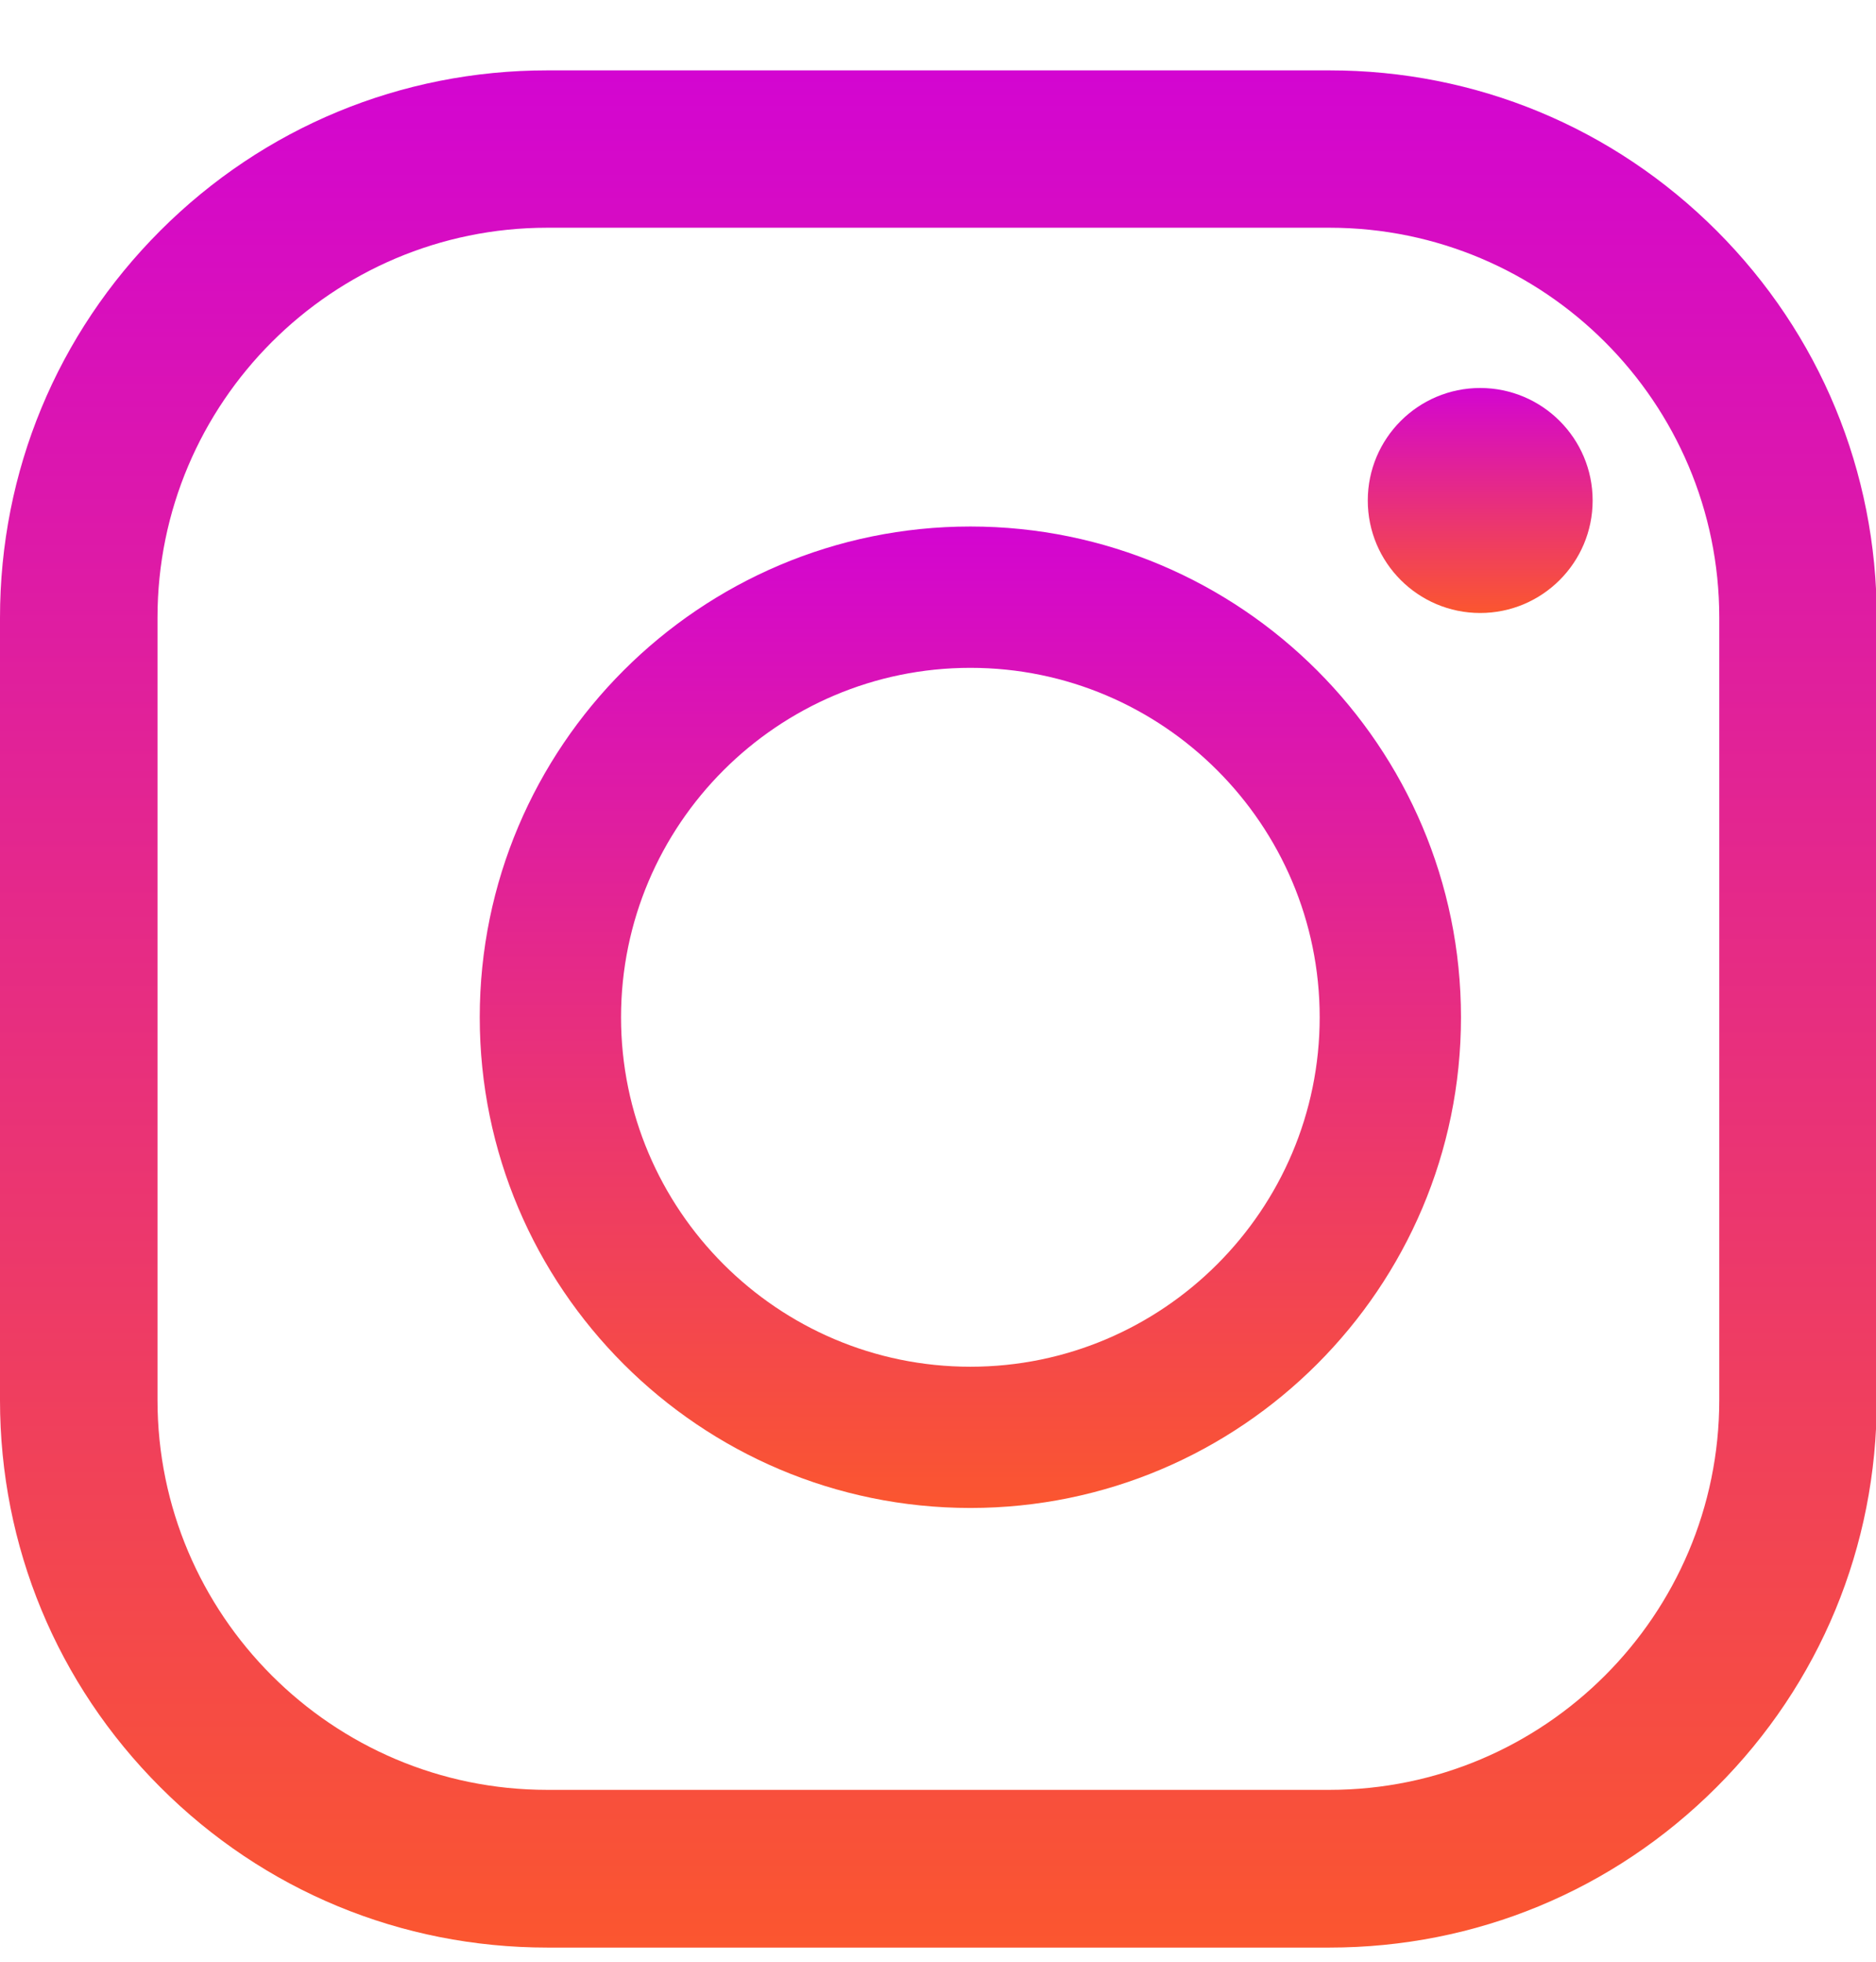
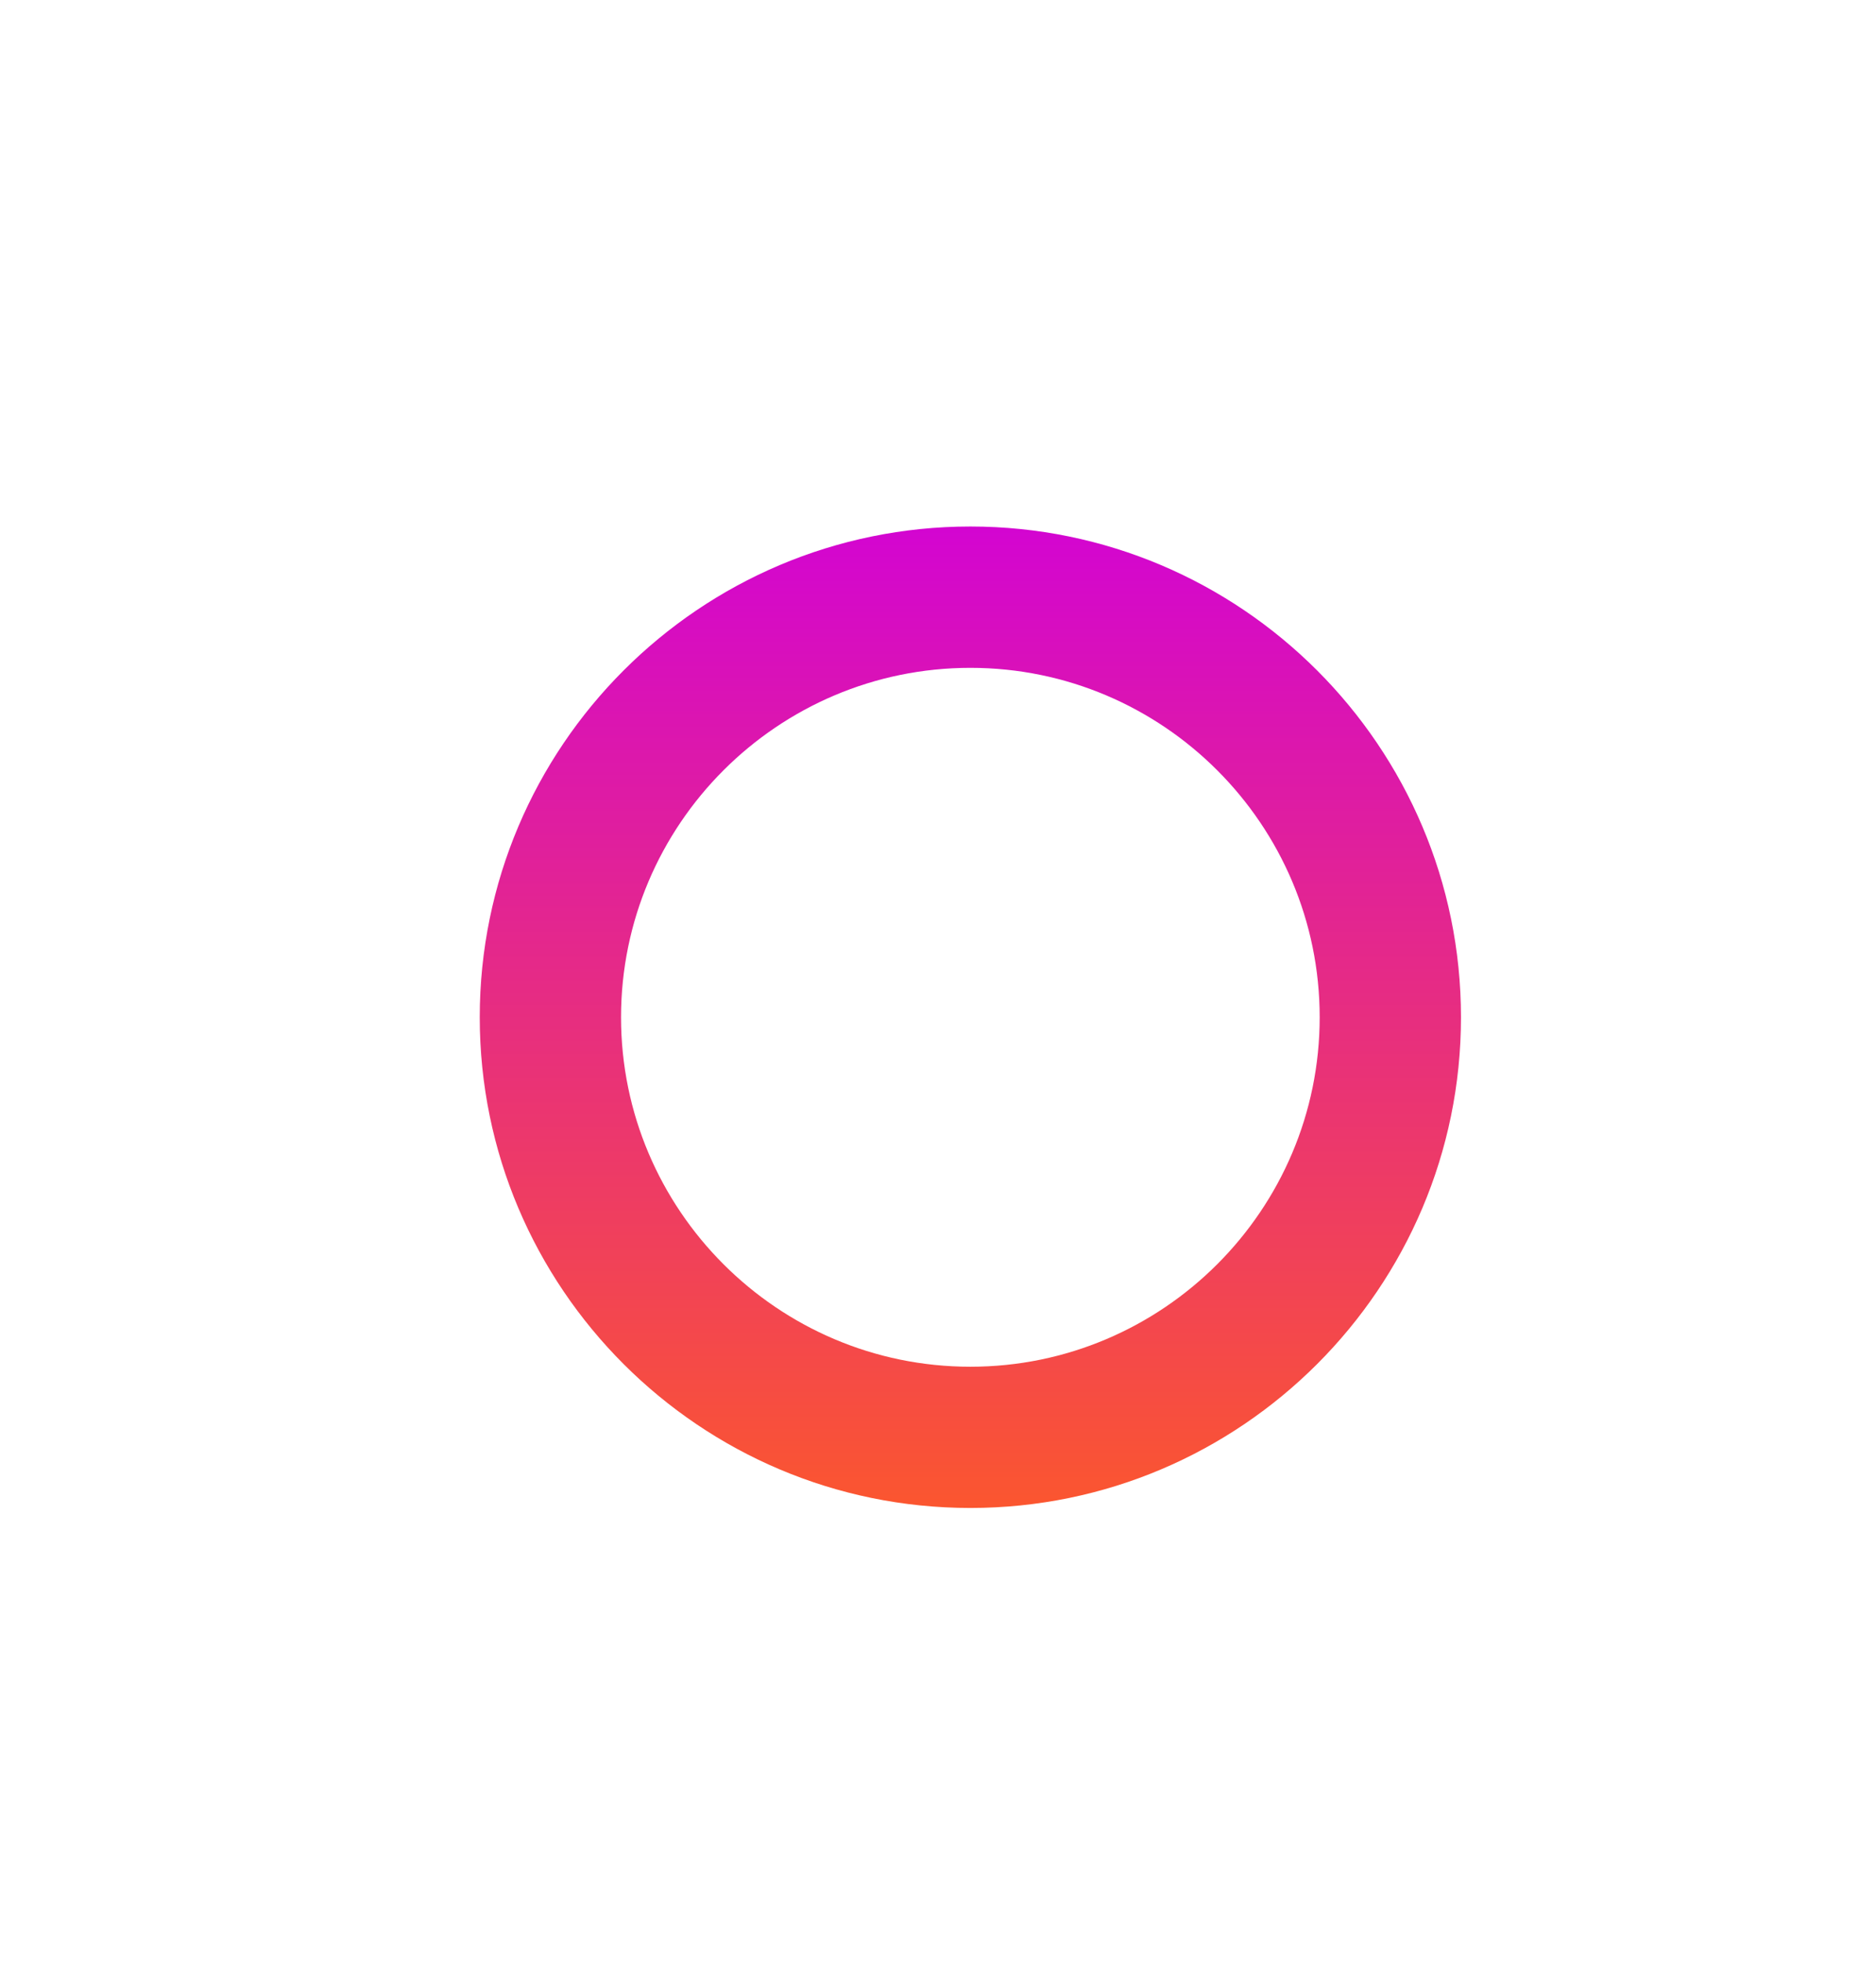
<svg xmlns="http://www.w3.org/2000/svg" width="22" height="23" viewBox="0 0 22 23" fill="none">
-   <path d="M18.677 5.868C18.677 6.596 18.086 7.187 17.358 7.187C16.631 7.187 16.04 6.596 16.04 5.868C16.04 5.14 16.631 4.549 17.358 4.549C18.086 4.549 18.677 5.14 18.677 5.868Z" fill="url(#paint0_linear_699_10004)" />
-   <path d="M15.591 22.834H6.418C4.703 22.834 3.092 22.167 1.88 20.954C0.667 19.742 0 18.129 0 16.416V7.243C0 5.528 0.667 3.917 1.88 2.704C3.092 1.492 4.705 0.825 6.418 0.825H15.591C17.306 0.825 18.917 1.492 20.13 2.704C21.343 3.917 22.009 5.53 22.009 7.243V16.416C22.009 18.131 21.343 19.742 20.13 20.954C18.917 22.167 17.304 22.834 15.591 22.834ZM6.418 2.67C3.898 2.67 1.847 4.72 1.847 7.241V16.414C1.847 18.934 3.898 20.985 6.418 20.985H15.591C18.112 20.985 20.162 18.934 20.162 16.414V7.241C20.162 4.72 18.112 2.67 15.591 2.67H6.418Z" fill="url(#paint1_linear_699_10004)" />
  <path d="M11.38 17.68C8.207 17.68 5.626 15.099 5.626 11.927C5.626 8.755 8.207 6.173 11.38 6.173C14.552 6.173 17.133 8.755 17.133 11.927C17.133 15.099 14.552 17.68 11.38 17.68ZM11.38 7.83C9.121 7.83 7.283 9.668 7.283 11.927C7.283 14.185 9.121 16.024 11.38 16.024C13.638 16.024 15.476 14.185 15.476 11.927C15.476 9.668 13.638 7.83 11.38 7.83Z" fill="url(#paint2_linear_699_10004)" />
  <defs>
    <linearGradient id="paint0_linear_699_10004" x1="17.358" y1="4.549" x2="17.358" y2="7.187" gradientUnits="userSpaceOnUse">
      <stop stop-color="#D305D1" />
      <stop offset="1" stop-color="#FB562F" />
    </linearGradient>
    <linearGradient id="paint1_linear_699_10004" x1="11.005" y1="0.825" x2="11.005" y2="22.834" gradientUnits="userSpaceOnUse">
      <stop stop-color="#D305D1" />
      <stop offset="1" stop-color="#FB562F" />
    </linearGradient>
    <linearGradient id="paint2_linear_699_10004" x1="11.38" y1="6.173" x2="11.38" y2="17.68" gradientUnits="userSpaceOnUse">
      <stop stop-color="#D305D1" />
      <stop offset="1" stop-color="#FB562F" />
    </linearGradient>
  </defs>
</svg>